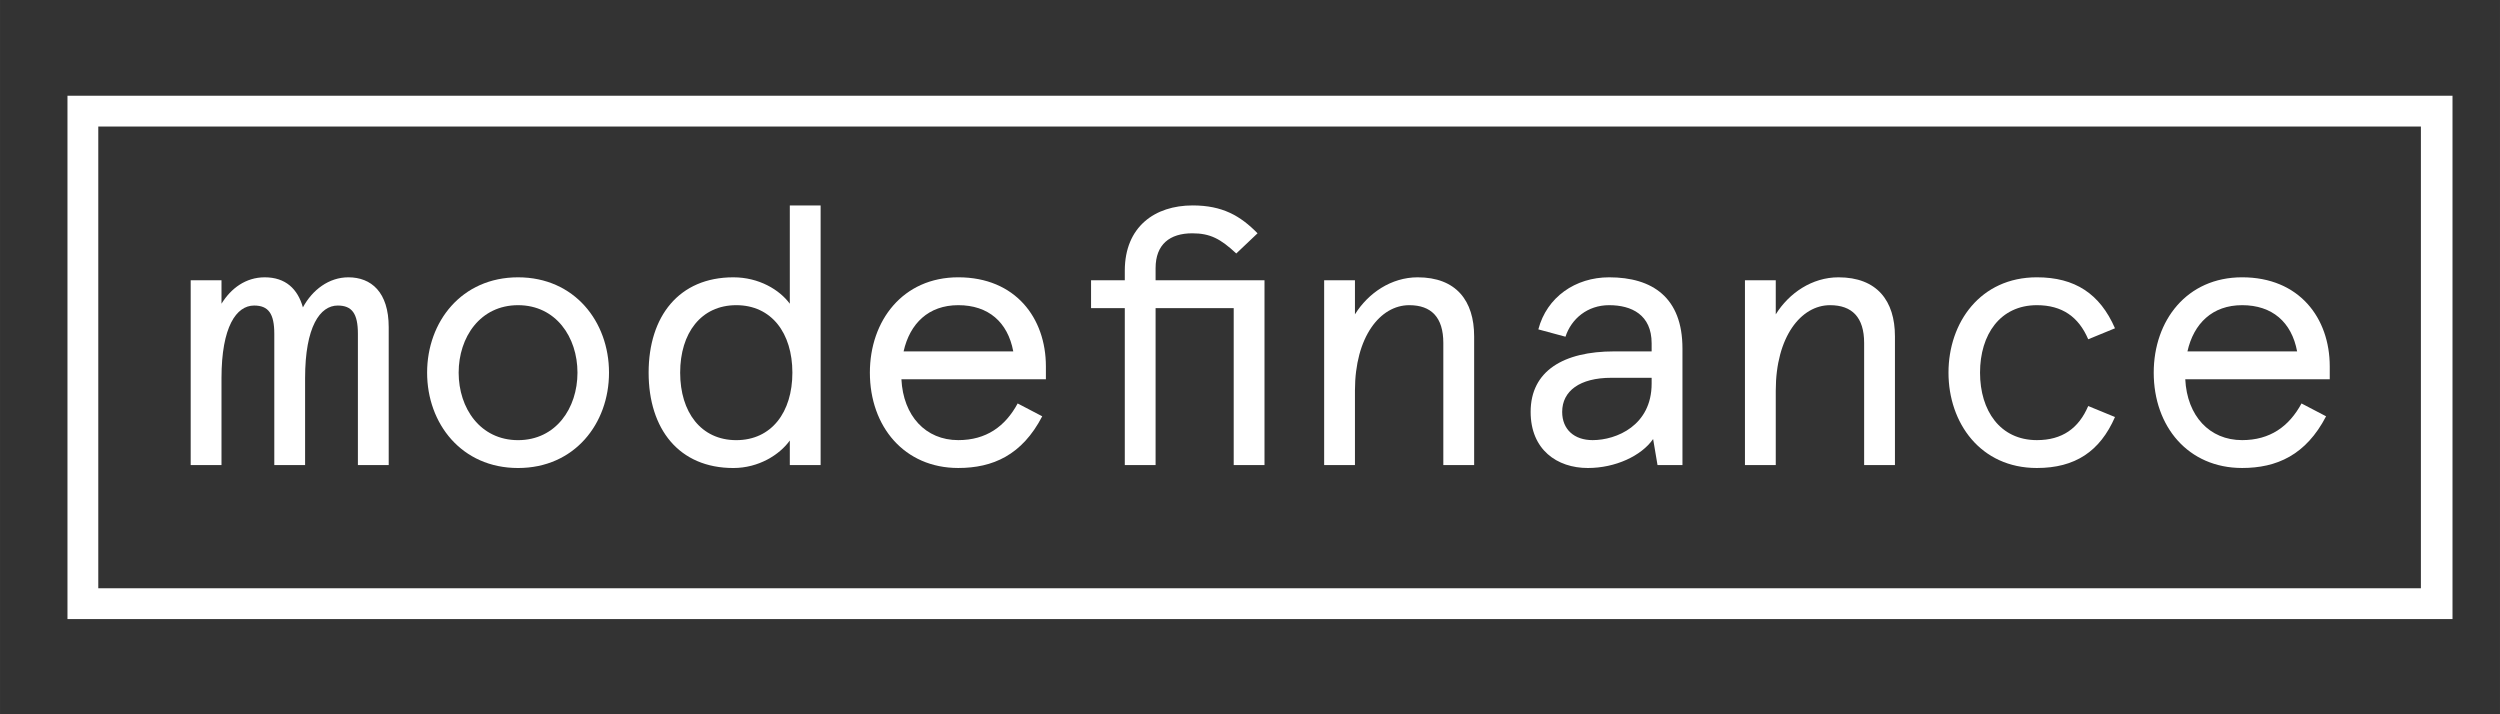
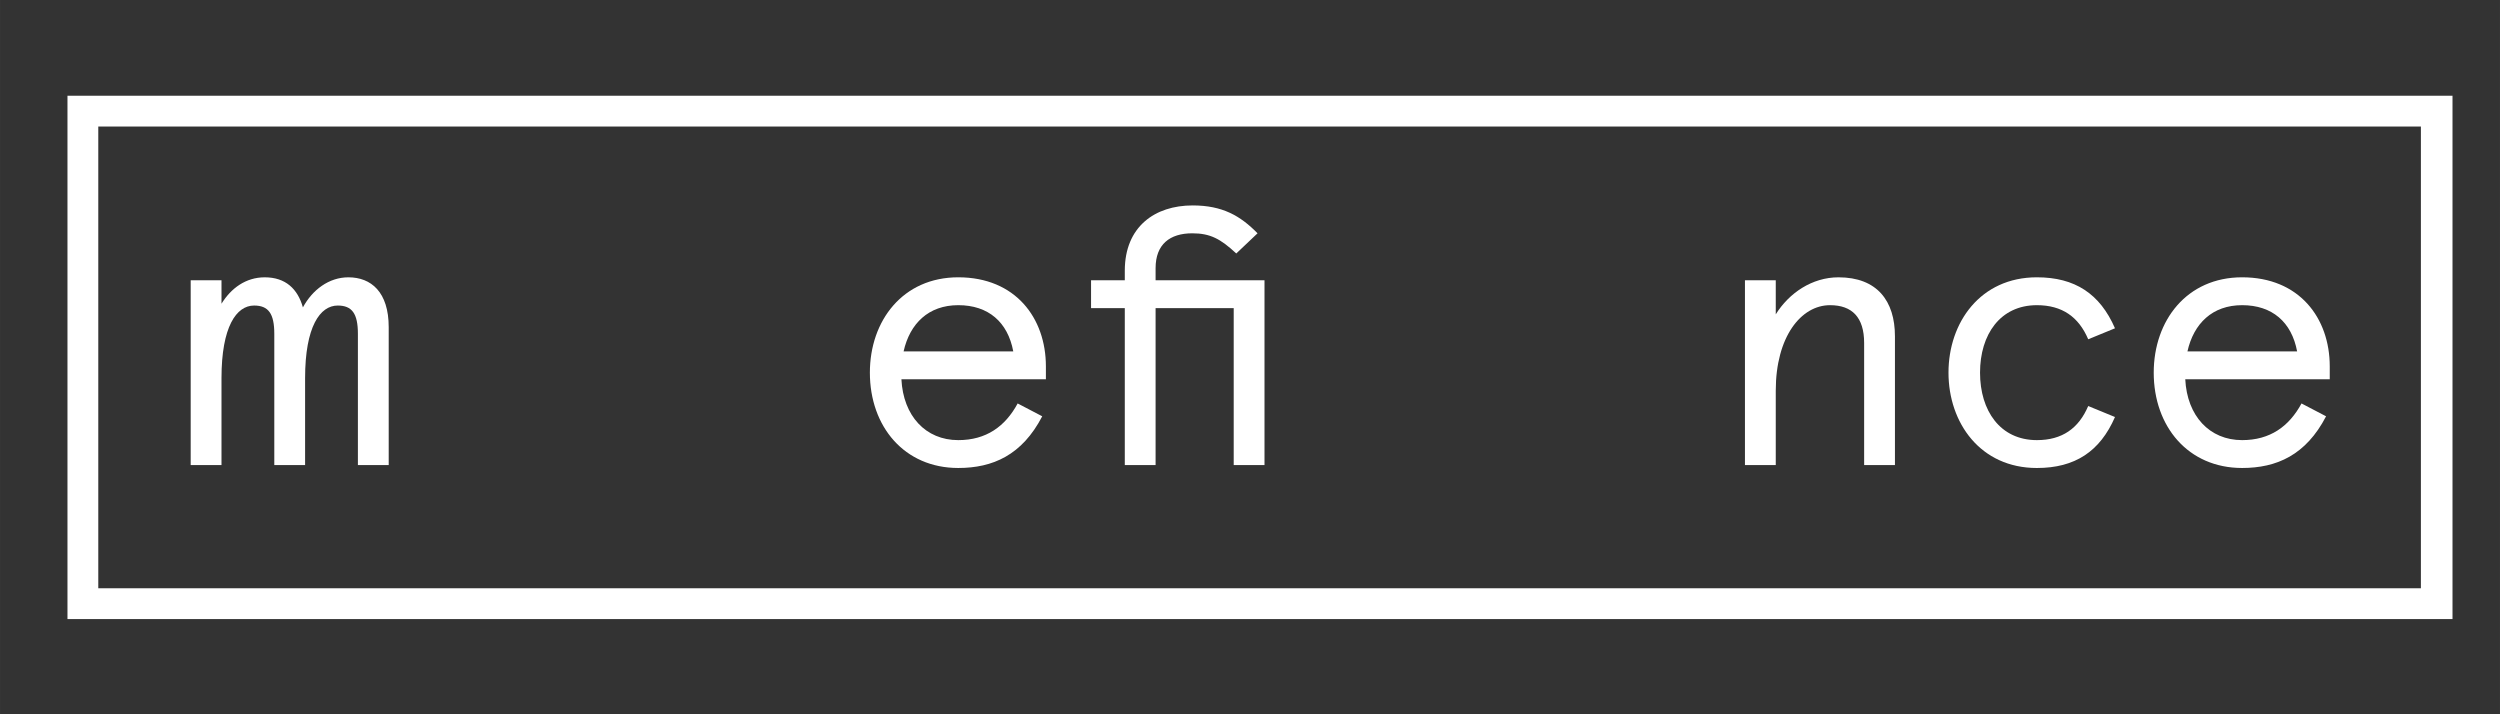
<svg xmlns="http://www.w3.org/2000/svg" xmlns:ns1="http://www.inkscape.org/namespaces/inkscape" xmlns:ns2="http://sodipodi.sourceforge.net/DTD/sodipodi-0.dtd" width="210" height="60" viewBox="0 0 55.562 15.875" version="1.1" id="svg148836" ns1:version="1.1.2 (0a00cf5339, 2022-02-04)" ns2:docname="logo-mfi-bianco.svg">
  <rect x="0" y="0" width="55.562" height="15.875" fill="#333333" stroke="none" />
  <ns2:namedview id="namedview148838" pagecolor="#ffffff" bordercolor="#666666" borderopacity="1.0" ns1:pageshadow="2" ns1:pageopacity="0.0" ns1:pagecheckerboard="0" ns1:document-units="mm" showgrid="false" units="px" ns1:zoom="0.75187991" ns1:cx="310.55491" ns1:cy="293.26492" ns1:window-width="1920" ns1:window-height="1016" ns1:window-x="0" ns1:window-y="27" ns1:window-maximized="1" ns1:current-layer="layer1" />
  <defs id="defs148833" />
  <g ns1:label="Layer 1" ns1:groupmode="layer" id="layer1">
    <g id="g8-2" ns1:label="LOGO_MODEFINANCE+A COMPANY TS" transform="matrix(0.266,0,0,-0.266,0.093,33.485)">
      <g id="g10-3" transform="translate(30.629,64.862)" style="fill:#ffffff" />
      <g id="g22-7" transform="translate(31.599,58.929)" style="fill:#ffffff" />
      <g id="g26-5" transform="translate(45.771,57.39)" style="fill:#ffffff" />
      <g id="g30-9" transform="translate(60.148,63.181)" style="fill:#ffffff" />
      <g id="g34-2" transform="translate(70.235,60.726)" style="fill:#ffffff" />
      <g id="g38-2" transform="translate(81.427,62.958)" style="fill:#ffffff" />
      <g id="g42-8" transform="translate(88.447,58.852)" style="fill:#ffffff" />
      <g id="g46-9" transform="translate(97.416,54.443)" style="fill:#ffffff" />
      <g id="g50-7" transform="translate(100.562,58.929)" style="fill:#ffffff" />
      <g id="g54-3" transform="translate(119.361,63.181)" style="fill:#ffffff" />
      <g id="g58-6" transform="translate(12.355,57.677)" style="fill:#ffffff" />
      <g id="g62-1" transform="translate(137.645,53.816)" style="fill:#ffffff" />
      <g id="g66-2" transform="translate(143.527,53.91)" style="fill:#ffffff" />
      <g id="g70-9" transform="translate(151.854,62.479)" style="fill:#ffffff" />
      <g id="g74-3" transform="translate(167.519,55.347)" style="fill:#ffffff" />
      <g id="g78-1" transform="translate(182.55,57.028)" style="fill:#ffffff" />
      <g id="g82-9" transform="translate(188.301,62.479)" style="fill:#ffffff" />
      <g id="g86-4" transform="translate(204.713,62.479)" style="fill:#ffffff" />
      <g id="g90-7" transform="translate(32.127,87.026)" style="fill:#ffffff">
        <path d="m 0,0 h -2.574 v 10.969 c 0,1.686 -0.49,2.36 -1.685,2.36 -1.471,0 -2.727,-1.748 -2.727,-6.068 V 0 h -2.573 v 10.969 c 0,1.686 -0.491,2.36 -1.686,2.36 -1.471,0 -2.726,-1.748 -2.726,-6.068 V 0 h -2.574 v 15.442 h 2.574 v -1.96 c 0.796,1.286 2.022,2.205 3.615,2.205 1.747,0 2.757,-0.98 3.187,-2.512 0.795,1.47 2.175,2.512 3.799,2.512 1.899,0 3.37,-1.225 3.37,-4.166 z" style="fill:#ffffff;fill-opacity:1;fill-rule:nonzero;stroke:none" id="path92-8" />
      </g>
      <g id="g94-4" transform="translate(42.935,102.713)" style="fill:#ffffff">
-         <path d="m 0,0 c 4.718,0 7.599,-3.708 7.599,-7.966 0,-4.26 -2.881,-7.967 -7.599,-7.967 -4.718,0 -7.599,3.707 -7.599,7.967 C -7.599,-3.708 -4.718,0 0,0 m 0,-13.605 c 3.156,0 4.964,2.666 4.964,5.639 0,2.972 -1.808,5.638 -4.964,5.638 -3.156,0 -4.964,-2.666 -4.964,-5.638 0,-2.973 1.808,-5.639 4.964,-5.639" style="fill:#ffffff;fill-opacity:1;fill-rule:nonzero;stroke:none" id="path96-5" />
-       </g>
+         </g>
      <g id="g98-0" transform="translate(60.922,102.713)" style="fill:#ffffff">
-         <path d="M 0,0 C 2.145,0 3.861,-1.042 4.718,-2.207 V 6.006 H 7.292 V -15.687 H 4.718 v 2.052 C 3.861,-14.83 2.114,-15.933 0,-15.933 c -4.535,0 -7.078,3.248 -7.078,7.967 C -7.078,-3.248 -4.535,0 0,0 m 0.245,-13.605 c 2.942,0 4.688,2.33 4.688,5.639 0,3.31 -1.746,5.638 -4.688,5.638 -2.941,0 -4.688,-2.328 -4.688,-5.638 0,-3.309 1.747,-5.639 4.688,-5.639" style="fill:#ffffff;fill-opacity:1;fill-rule:nonzero;stroke:none" id="path100-3" />
-       </g>
+         </g>
      <g id="g102-6" transform="translate(87.037,94.196)" style="fill:#ffffff">
        <path d="m 0,0 h -12.072 c 0.153,-3.064 2.022,-5.086 4.75,-5.086 2.328,0 3.921,1.134 4.963,3.064 l 2.053,-1.073 c -1.686,-3.247 -4.137,-4.319 -7.016,-4.319 -4.505,0 -7.385,3.462 -7.385,7.965 0,4.351 2.758,7.967 7.385,7.967 C -2.543,8.518 0,5.117 0,1.072 Z m -11.889,2.329 h 9.162 c -0.459,2.451 -2.084,3.86 -4.595,3.86 -2.483,0 -4.045,-1.532 -4.567,-3.86" style="fill:#ffffff;fill-opacity:1;fill-rule:nonzero;stroke:none" id="path104-1" />
      </g>
      <path d="M 7.861,115.309 H 201.922 V 76.732 H 7.861 Z m -2.574,-41.151 H 204.563 V 117.882 H 5.287 Z" style="fill:#ffffff;fill-opacity:1;fill-rule:nonzero;stroke:none" id="path106-0" />
      <g id="g108-6" transform="translate(90.81,102.468)" style="fill:#ffffff">
        <path d="m 0,0 h 2.819 v 0.797 c 0,3.677 2.513,5.454 5.668,5.454 2.482,0 3.983,-0.858 5.424,-2.329 L 12.134,2.237 C 10.816,3.462 9.958,3.922 8.456,3.922 6.587,3.922 5.392,3.003 5.392,1.012 V 0 h 9.1 V -15.442 H 11.919 V -2.328 H 5.392 V -15.442 H 2.819 V -2.328 H 0 Z" style="fill:#ffffff;fill-opacity:1;fill-rule:nonzero;stroke:none" id="path110-3" />
      </g>
      <g id="g112-2" transform="translate(122.818,87.026)" style="fill:#ffffff">
-         <path d="m 0,0 h -2.575 v 10.203 c 0,2.145 -1.01,3.156 -2.849,3.156 -2.42,0 -4.535,-2.635 -4.535,-7.139 V 0 h -2.573 v 15.442 h 2.573 v -2.849 c 1.104,1.777 3.034,3.094 5.24,3.094 3.218,0 4.719,-1.96 4.719,-4.932 z" style="fill:#ffffff;fill-opacity:1;fill-rule:nonzero;stroke:none" id="path114-0" />
-       </g>
+         </g>
      <g id="g116-6" transform="translate(140.223,87.026)" style="fill:#ffffff">
-         <path d="m 0,0 h -2.084 l -0.367,2.175 c -0.981,-1.409 -3.156,-2.42 -5.454,-2.42 -2.574,0 -4.78,1.532 -4.78,4.688 0,3.432 2.758,5.055 6.986,5.055 h 3.124 v 0.674 c 0,2.391 -1.684,3.187 -3.553,3.187 -1.807,0 -3.156,-1.134 -3.646,-2.635 l -2.268,0.613 c 0.705,2.696 3.095,4.35 5.914,4.35 C -2.513,15.687 0,14.003 0,9.744 Z m -7.507,2.084 c 1.992,0 4.932,1.225 4.932,4.718 v 0.49 h -3.37 c -2.634,0 -4.105,-1.103 -4.105,-2.849 0,-1.471 1.012,-2.359 2.543,-2.359" style="fill:#ffffff;fill-opacity:1;fill-rule:nonzero;stroke:none" id="path118-1" />
-       </g>
+         </g>
      <g id="g120-5" transform="translate(157.977,87.026)" style="fill:#ffffff">
        <path d="m 0,0 h -2.574 v 10.203 c 0,2.145 -1.011,3.156 -2.85,3.156 -2.42,0 -4.534,-2.635 -4.534,-7.139 V 0 h -2.574 v 15.442 h 2.574 v -2.849 c 1.103,1.777 3.033,3.094 5.24,3.094 3.217,0 4.718,-1.96 4.718,-4.932 z" style="fill:#ffffff;fill-opacity:1;fill-rule:nonzero;stroke:none" id="path122-5" />
      </g>
      <g id="g124-4" transform="translate(176.362,91.04)" style="fill:#ffffff">
        <path d="m 0,0 c -1.256,-2.88 -3.34,-4.259 -6.527,-4.259 -4.718,0 -7.384,3.768 -7.384,7.967 0,4.197 2.666,7.966 7.384,7.966 3.187,0 5.271,-1.379 6.527,-4.26 L -2.237,6.496 c -0.797,1.869 -2.175,2.849 -4.29,2.849 -3.063,0 -4.748,-2.451 -4.748,-5.637 0,-3.187 1.685,-5.638 4.748,-5.638 2.115,0 3.493,0.98 4.29,2.849 z" style="fill:#ffffff;fill-opacity:1;fill-rule:nonzero;stroke:none" id="path126-7" />
      </g>
      <g id="g128-6" transform="translate(194.306,94.196)" style="fill:#ffffff">
        <path d="m 0,0 h -12.072 c 0.153,-3.064 2.022,-5.086 4.75,-5.086 2.328,0 3.921,1.134 4.963,3.064 l 2.053,-1.073 c -1.686,-3.247 -4.137,-4.319 -7.016,-4.319 -4.505,0 -7.385,3.462 -7.385,7.965 0,4.351 2.758,7.967 7.385,7.967 C -2.543,8.518 0,5.117 0,1.072 Z m -11.889,2.329 h 9.162 c -0.46,2.451 -2.084,3.86 -4.595,3.86 -2.483,0 -4.046,-1.532 -4.567,-3.86" style="fill:#ffffff;fill-opacity:1;fill-rule:nonzero;stroke:none" id="path130-5" />
      </g>
    </g>
  </g>
</svg>